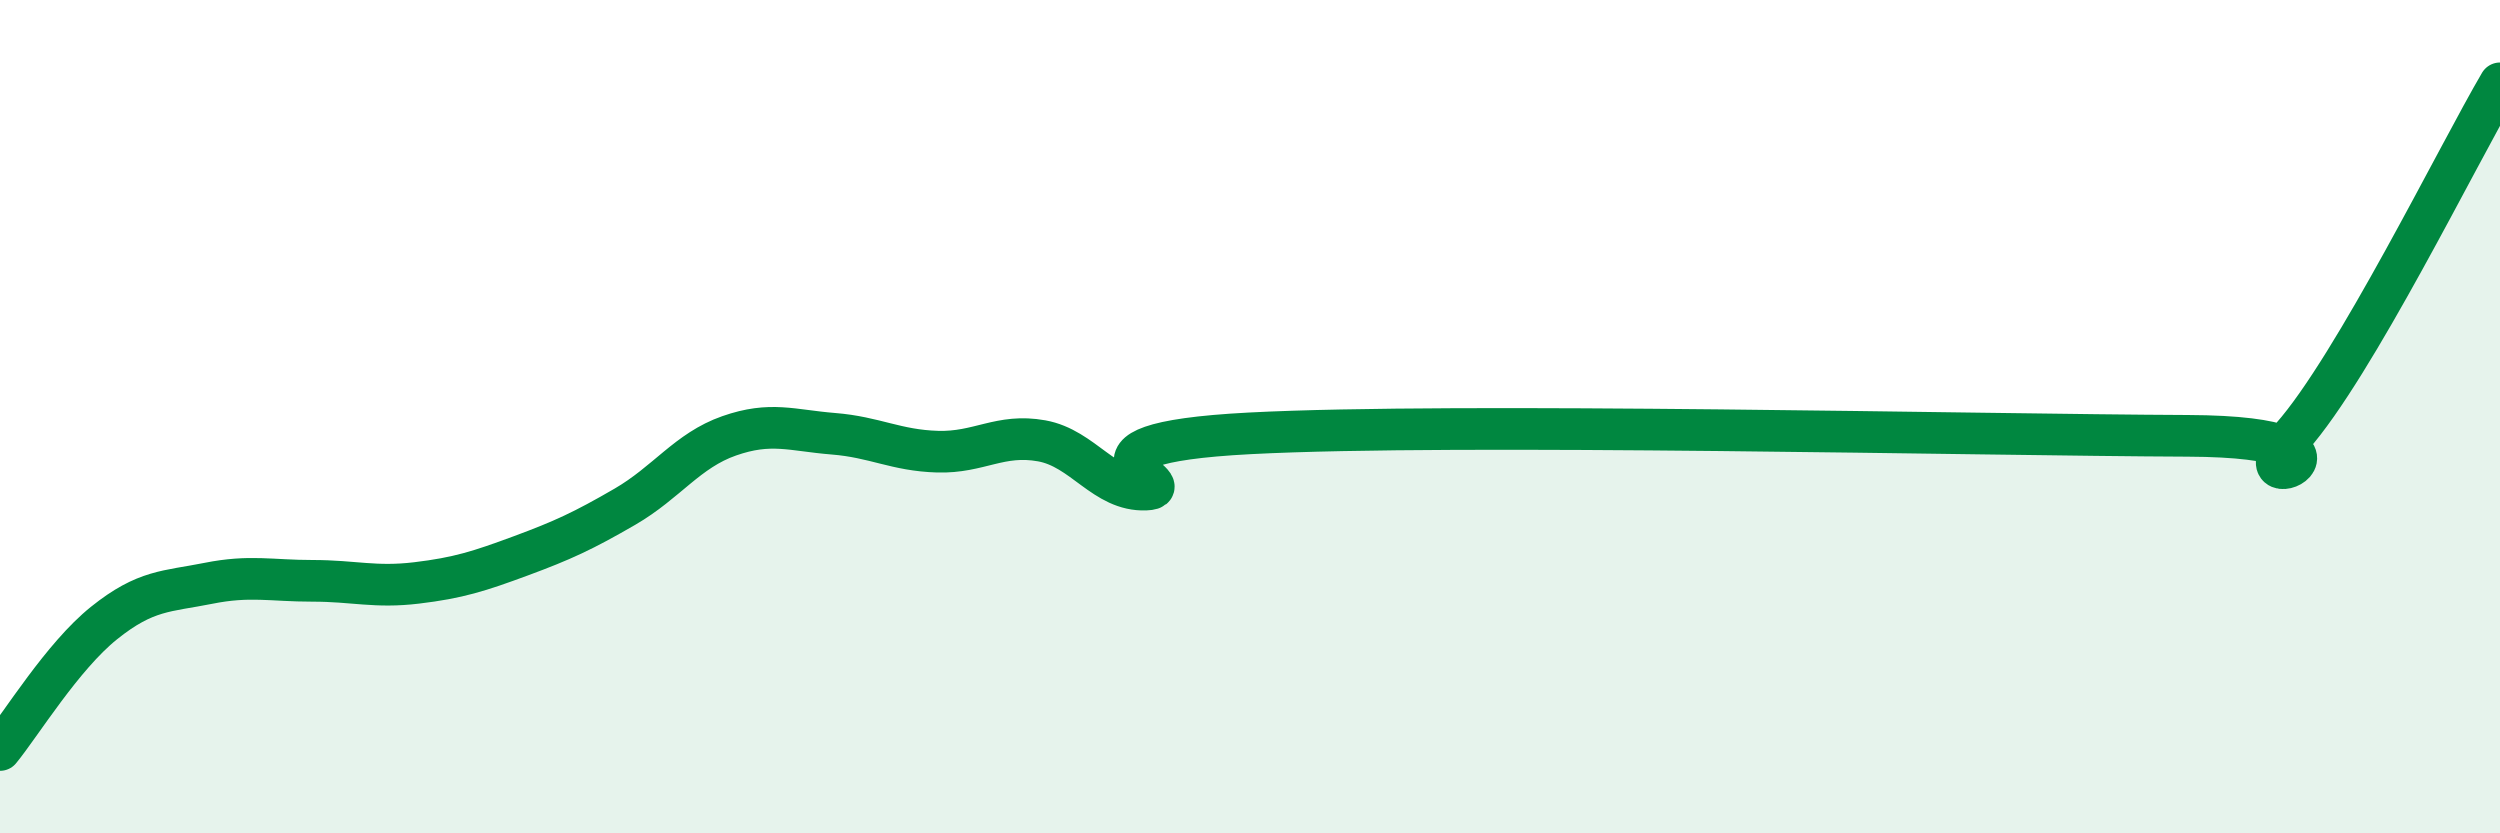
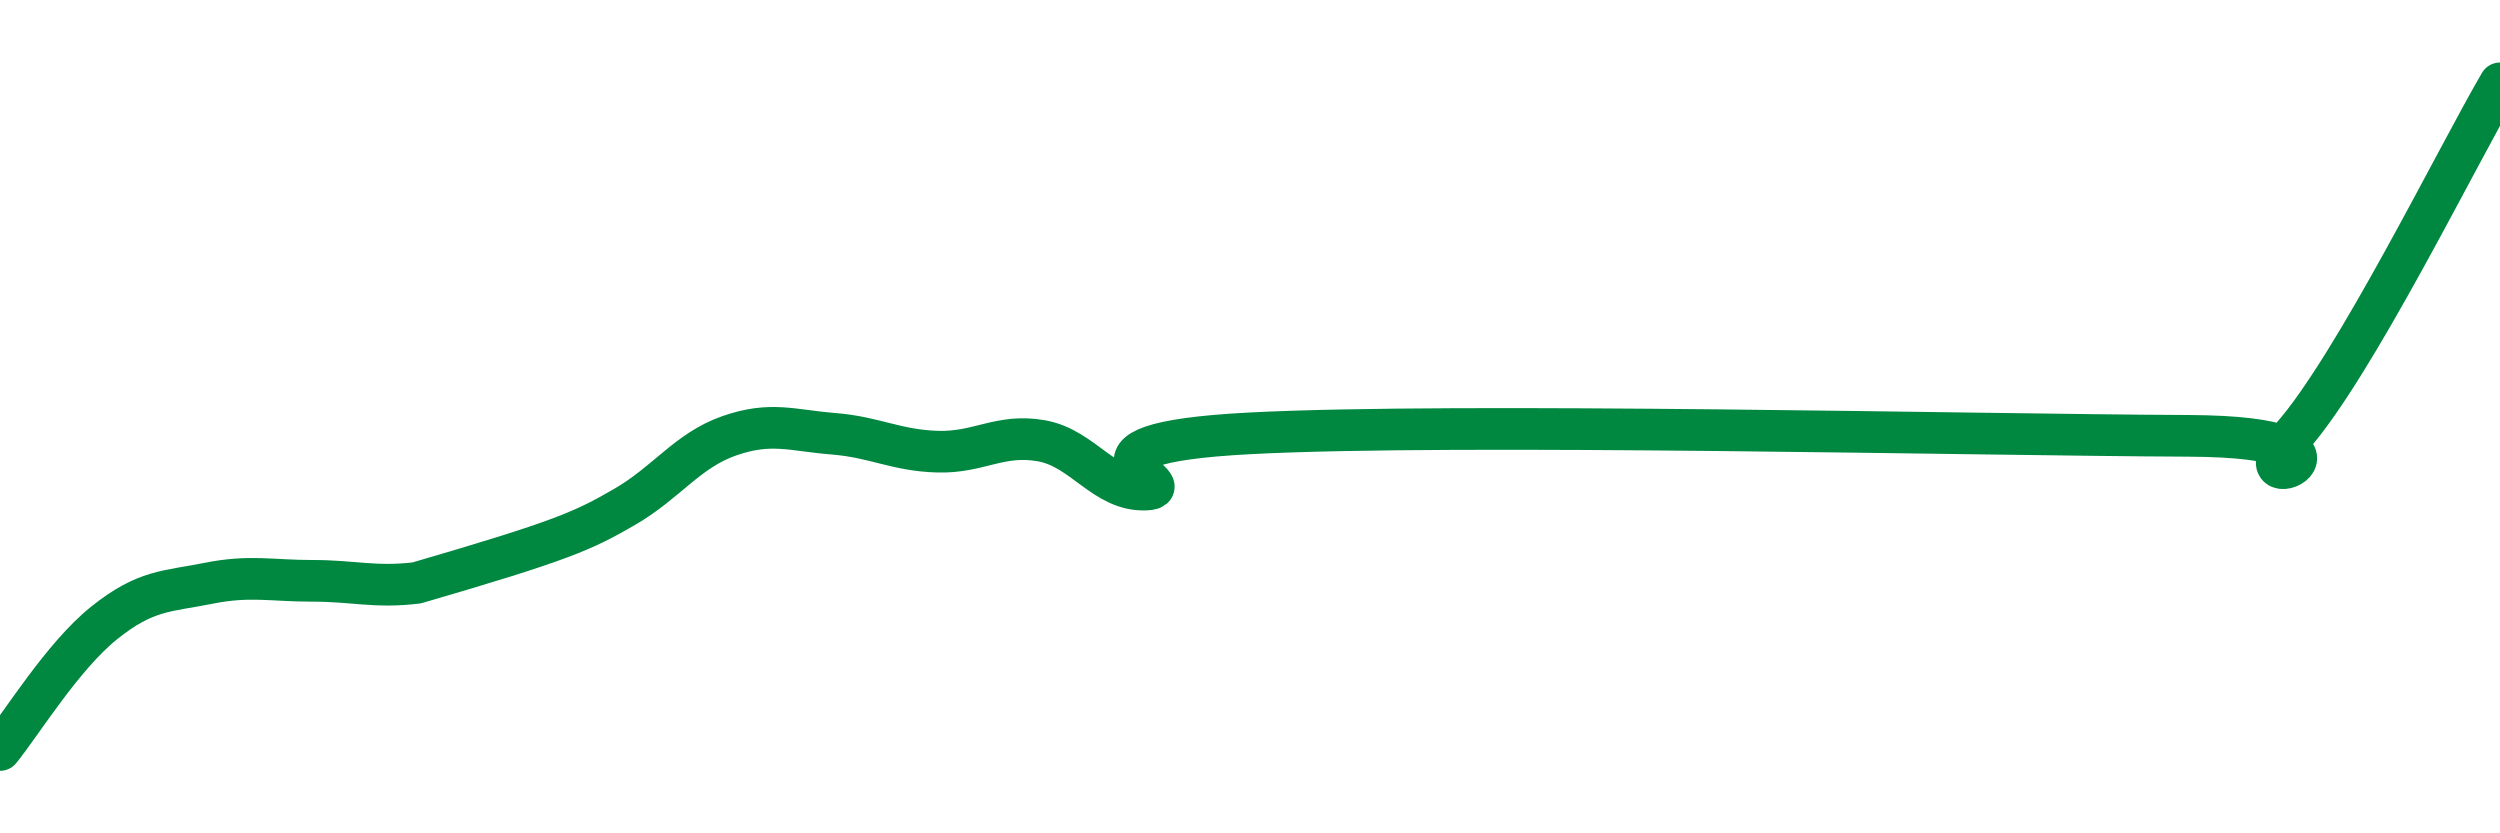
<svg xmlns="http://www.w3.org/2000/svg" width="60" height="20" viewBox="0 0 60 20">
-   <path d="M 0,18 C 0.5,17.39 1.5,15.75 2.5,14.95 C 3.5,14.15 4,14.2 5,14 C 6,13.8 6.5,13.94 7.5,13.94 C 8.5,13.94 9,14.11 10,13.99 C 11,13.87 11.5,13.71 12.5,13.34 C 13.5,12.97 14,12.74 15,12.16 C 16,11.58 16.5,10.81 17.5,10.46 C 18.5,10.11 19,10.33 20,10.41 C 21,10.49 21.5,10.81 22.5,10.84 C 23.5,10.87 24,10.4 25,10.58 C 26,10.76 26.5,11.79 27.5,11.75 C 28.5,11.71 25,10.66 30,10.4 C 35,10.14 47.5,10.44 52.5,10.46 C 57.5,10.48 53.5,12.18 55,10.49 C 56.5,8.8 59,3.7 60,2L60 20L0 20Z" fill="#008740" opacity="0.1" stroke-linecap="round" stroke-linejoin="round" />
-   <path d="M 0,18 C 0.5,17.39 1.5,15.75 2.5,14.95 C 3.5,14.15 4,14.2 5,14 C 6,13.8 6.5,13.94 7.5,13.94 C 8.5,13.94 9,14.11 10,13.99 C 11,13.87 11.5,13.71 12.5,13.34 C 13.5,12.97 14,12.74 15,12.16 C 16,11.58 16.5,10.81 17.5,10.46 C 18.5,10.11 19,10.33 20,10.41 C 21,10.49 21.5,10.81 22.5,10.84 C 23.5,10.87 24,10.4 25,10.58 C 26,10.76 26.5,11.79 27.5,11.75 C 28.5,11.71 25,10.66 30,10.4 C 35,10.14 47.5,10.44 52.5,10.46 C 57.5,10.48 53.5,12.18 55,10.49 C 56.5,8.8 59,3.7 60,2" stroke="#008740" stroke-width="1" fill="none" stroke-linecap="round" stroke-linejoin="round" />
+   <path d="M 0,18 C 0.5,17.39 1.5,15.75 2.5,14.95 C 3.5,14.15 4,14.2 5,14 C 6,13.8 6.5,13.94 7.5,13.94 C 8.5,13.94 9,14.11 10,13.99 C 13.5,12.97 14,12.74 15,12.16 C 16,11.58 16.5,10.81 17.5,10.46 C 18.5,10.11 19,10.33 20,10.41 C 21,10.49 21.5,10.81 22.5,10.84 C 23.5,10.87 24,10.4 25,10.58 C 26,10.76 26.5,11.79 27.5,11.75 C 28.5,11.71 25,10.66 30,10.4 C 35,10.14 47.5,10.44 52.5,10.46 C 57.5,10.48 53.5,12.18 55,10.49 C 56.5,8.8 59,3.7 60,2" stroke="#008740" stroke-width="1" fill="none" stroke-linecap="round" stroke-linejoin="round" />
</svg>